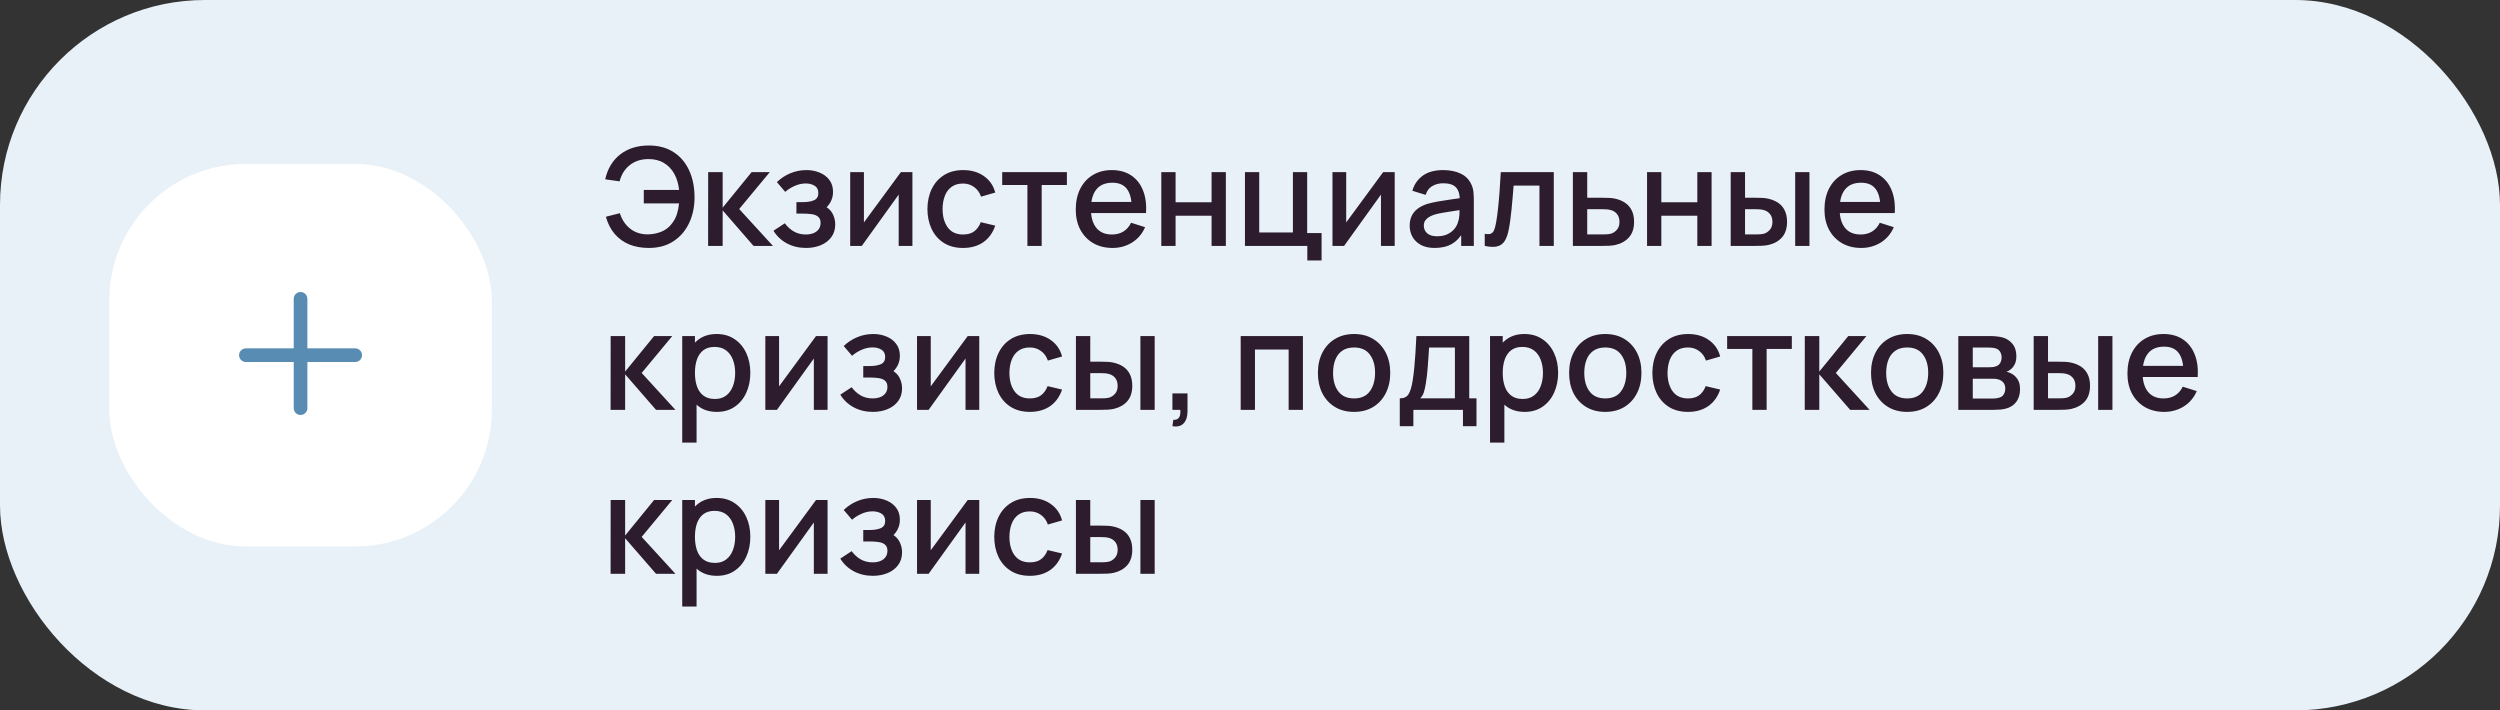
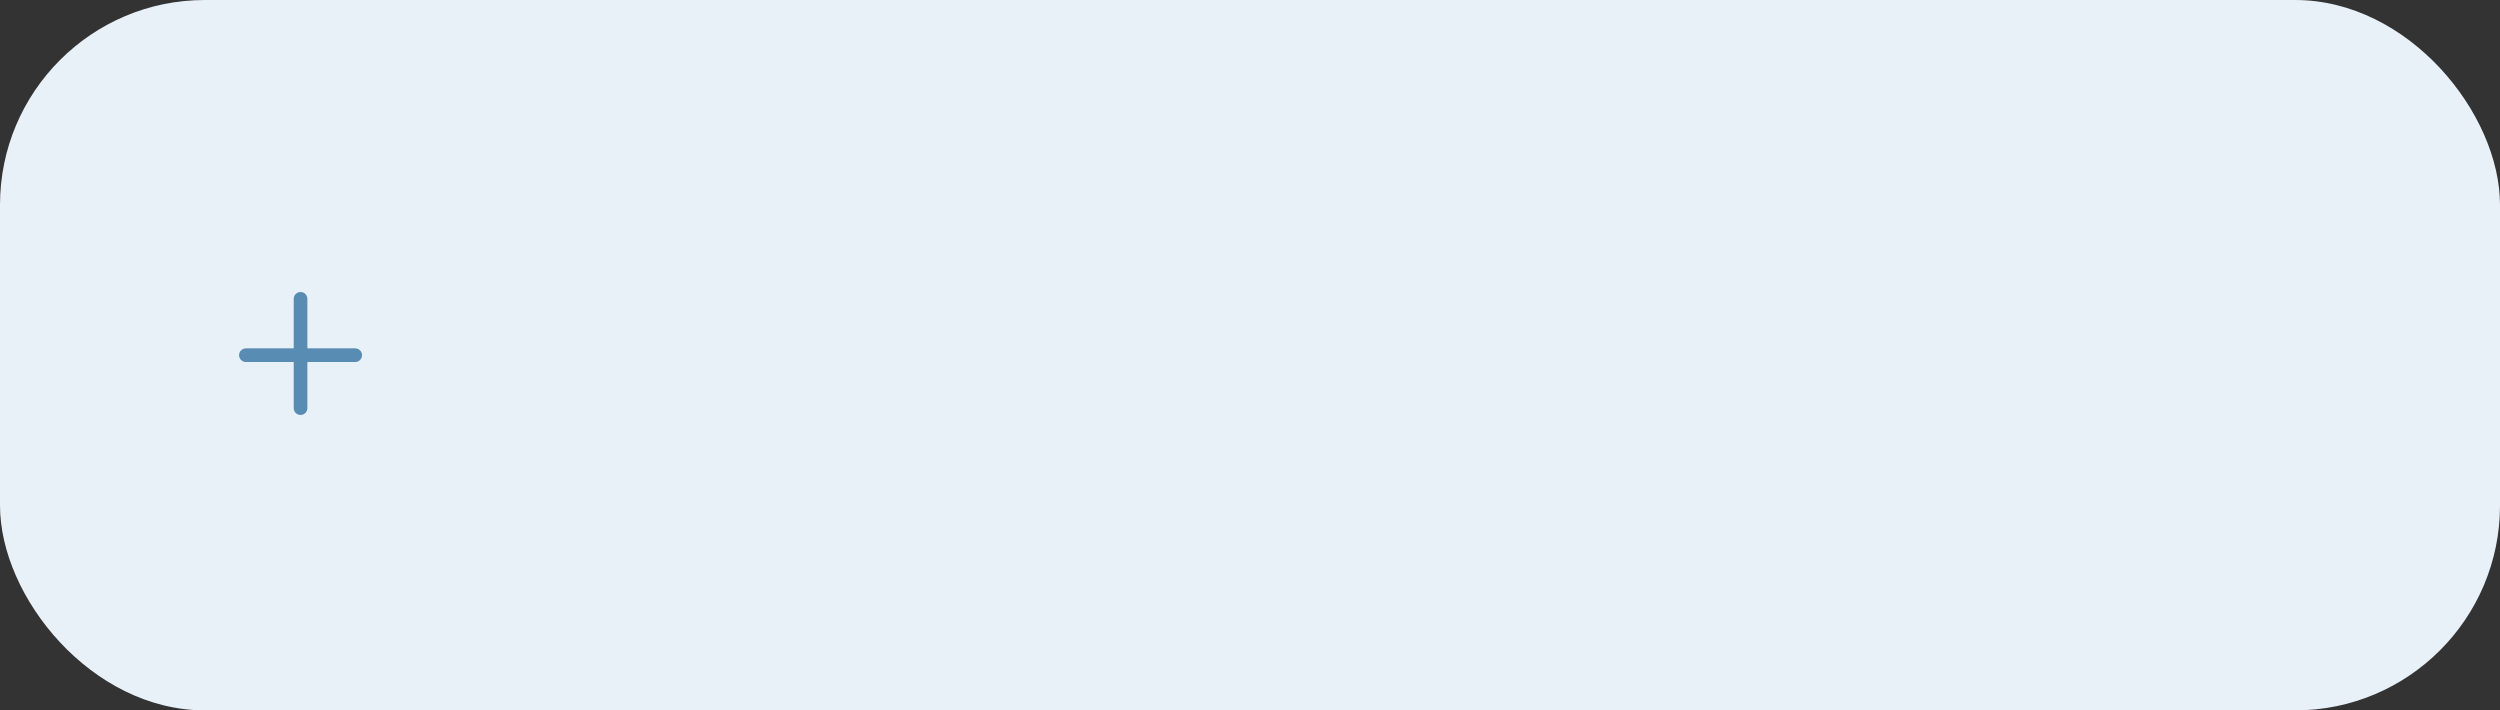
<svg xmlns="http://www.w3.org/2000/svg" width="366" height="104" viewBox="0 0 366 104" fill="none">
  <rect x="0" y="0" width="366" height="104" fill="#333333" stroke="none" />
  <rect width="366" height="104" rx="30" fill="#E8F1F8" />
-   <rect x="16" y="24" width="56" height="56" rx="20" fill="white" />
  <path fill-rule="evenodd" clip-rule="evenodd" d="M45 43.75C45 43.198 44.552 42.75 44 42.75C43.448 42.75 43 43.198 43 43.75V51H36C35.448 51 35 51.448 35 52C35 52.552 35.448 53 36 53H43V59.75C43 60.302 43.448 60.75 44 60.75C44.552 60.75 45 60.302 45 59.75V53H52C52.552 53 53 52.552 53 52C53 51.448 52.552 51 52 51H45V43.75Z" fill="#588CB3" />
-   <path d="M94.99 36.3C93.93 36.3 92.977 36.13 92.13 35.79C91.29 35.443 90.577 34.93 89.99 34.25C89.41 33.57 88.98 32.73 88.7 31.73L90.75 31.21C91.037 32.15 91.54 32.907 92.26 33.48C92.987 34.047 93.857 34.323 94.87 34.31C95.57 34.297 96.23 34.163 96.85 33.91C97.47 33.65 97.98 33.25 98.38 32.71C98.72 32.27 98.963 31.803 99.11 31.31C99.263 30.817 99.363 30.307 99.41 29.78H94.25V27.81H99.42C99.327 26.91 99.09 26.12 98.71 25.44C98.337 24.76 97.827 24.23 97.18 23.85C96.54 23.463 95.77 23.277 94.87 23.29C93.803 23.303 92.907 23.603 92.18 24.19C91.453 24.77 90.963 25.557 90.71 26.55L88.6 26.25C88.96 24.677 89.697 23.46 90.81 22.6C91.93 21.733 93.323 21.3 94.99 21.3C96.39 21.3 97.587 21.617 98.58 22.25C99.573 22.877 100.333 23.753 100.86 24.88C101.393 26 101.667 27.307 101.68 28.8C101.693 30.2 101.437 31.467 100.91 32.6C100.39 33.733 99.627 34.633 98.62 35.3C97.62 35.967 96.41 36.3 94.99 36.3ZM103.667 36L103.677 25.2H105.797V30.4L110.037 25.2H112.697L108.217 30.6L113.157 36H110.317L105.797 30.8V36H103.667ZM118.016 36.3C116.969 36.3 116.029 36.077 115.196 35.63C114.369 35.183 113.716 34.567 113.236 33.78L114.896 32.69C115.282 33.21 115.729 33.613 116.236 33.9C116.749 34.187 117.326 34.33 117.966 34.33C118.632 34.33 119.159 34.18 119.546 33.88C119.939 33.573 120.136 33.163 120.136 32.65C120.136 32.243 120.022 31.943 119.796 31.75C119.576 31.55 119.269 31.42 118.876 31.36C118.489 31.3 118.049 31.27 117.556 31.27H116.596V29.59H117.556C118.209 29.59 118.746 29.5 119.166 29.32C119.592 29.133 119.806 28.783 119.806 28.27C119.806 27.77 119.622 27.41 119.256 27.19C118.896 26.97 118.466 26.86 117.966 26.86C117.406 26.86 116.862 26.98 116.336 27.22C115.809 27.453 115.349 27.743 114.956 28.09L113.736 26.66C114.309 26.107 114.962 25.677 115.696 25.37C116.436 25.057 117.229 24.9 118.076 24.9C118.769 24.9 119.409 25.023 119.996 25.27C120.589 25.51 121.062 25.867 121.416 26.34C121.776 26.813 121.956 27.397 121.956 28.09C121.956 28.63 121.836 29.123 121.596 29.57C121.356 30.017 120.989 30.423 120.496 30.79L120.436 30.08C120.842 30.207 121.182 30.41 121.456 30.69C121.729 30.97 121.932 31.3 122.066 31.68C122.206 32.053 122.276 32.45 122.276 32.87C122.276 33.597 122.082 34.217 121.696 34.73C121.316 35.243 120.802 35.633 120.156 35.9C119.509 36.167 118.796 36.3 118.016 36.3ZM133.578 25.2V36H131.568V28.49L126.168 36H124.468V25.2H126.478V32.56L131.888 25.2H133.578ZM140.993 36.3C139.886 36.3 138.946 36.053 138.173 35.56C137.399 35.067 136.806 34.39 136.393 33.53C135.986 32.67 135.779 31.693 135.773 30.6C135.779 29.487 135.993 28.503 136.413 27.65C136.833 26.79 137.433 26.117 138.213 25.63C138.993 25.143 139.929 24.9 141.023 24.9C142.203 24.9 143.209 25.193 144.043 25.78C144.883 26.367 145.436 27.17 145.703 28.19L143.623 28.79C143.416 28.183 143.076 27.713 142.603 27.38C142.136 27.04 141.599 26.87 140.993 26.87C140.306 26.87 139.743 27.033 139.303 27.36C138.863 27.68 138.536 28.12 138.323 28.68C138.109 29.24 137.999 29.88 137.993 30.6C137.999 31.713 138.253 32.613 138.753 33.3C139.259 33.987 140.006 34.33 140.993 34.33C141.666 34.33 142.209 34.177 142.623 33.87C143.043 33.557 143.363 33.11 143.583 32.53L145.703 33.03C145.349 34.083 144.766 34.893 143.953 35.46C143.139 36.02 142.153 36.3 140.993 36.3ZM150.413 36V27.08H146.723V25.2H156.193V27.08H152.503V36H150.413ZM162.881 36.3C161.808 36.3 160.865 36.067 160.051 35.6C159.245 35.127 158.615 34.47 158.161 33.63C157.715 32.783 157.491 31.803 157.491 30.69C157.491 29.51 157.711 28.487 158.151 27.62C158.598 26.753 159.218 26.083 160.011 25.61C160.805 25.137 161.728 24.9 162.781 24.9C163.881 24.9 164.818 25.157 165.591 25.67C166.365 26.177 166.941 26.9 167.321 27.84C167.708 28.78 167.861 29.897 167.781 31.19H165.691V30.43C165.678 29.177 165.438 28.25 164.971 27.65C164.511 27.05 163.808 26.75 162.861 26.75C161.815 26.75 161.028 27.08 160.501 27.74C159.975 28.4 159.711 29.353 159.711 30.6C159.711 31.787 159.975 32.707 160.501 33.36C161.028 34.007 161.788 34.33 162.781 34.33C163.435 34.33 163.998 34.183 164.471 33.89C164.951 33.59 165.325 33.163 165.591 32.61L167.641 33.26C167.221 34.227 166.585 34.977 165.731 35.51C164.878 36.037 163.928 36.3 162.881 36.3ZM159.031 31.19V29.56H166.741V31.19H159.031ZM170.015 36V25.2H172.105V29.61H177.375V25.2H179.465V36H177.375V31.58H172.105V36H170.015ZM191.391 38.13V36H182.261V25.2H184.351V34.03H189.281V25.2H191.371V34.12H193.481V38.13H191.391ZM204.184 25.2V36H202.174V28.49L196.774 36H195.074V25.2H197.084V32.56L202.494 25.2H204.184ZM210.028 36.3C209.228 36.3 208.558 36.153 208.018 35.86C207.478 35.56 207.068 35.167 206.788 34.68C206.515 34.187 206.378 33.647 206.378 33.06C206.378 32.513 206.475 32.033 206.668 31.62C206.861 31.207 207.148 30.857 207.528 30.57C207.908 30.277 208.375 30.04 208.928 29.86C209.408 29.72 209.951 29.597 210.558 29.49C211.165 29.383 211.801 29.283 212.468 29.19C213.141 29.097 213.808 29.003 214.468 28.91L213.708 29.33C213.721 28.483 213.541 27.857 213.168 27.45C212.801 27.037 212.168 26.83 211.268 26.83C210.701 26.83 210.181 26.963 209.708 27.23C209.235 27.49 208.905 27.923 208.718 28.53L206.768 27.93C207.035 27.003 207.541 26.267 208.288 25.72C209.041 25.173 210.041 24.9 211.288 24.9C212.255 24.9 213.095 25.067 213.808 25.4C214.528 25.727 215.055 26.247 215.388 26.96C215.561 27.313 215.668 27.687 215.708 28.08C215.748 28.473 215.768 28.897 215.768 29.35V36H213.918V33.53L214.278 33.85C213.831 34.677 213.261 35.293 212.568 35.7C211.881 36.1 211.035 36.3 210.028 36.3ZM210.398 34.59C210.991 34.59 211.501 34.487 211.928 34.28C212.355 34.067 212.698 33.797 212.958 33.47C213.218 33.143 213.388 32.803 213.468 32.45C213.581 32.13 213.645 31.77 213.658 31.37C213.678 30.97 213.688 30.65 213.688 30.41L214.368 30.66C213.708 30.76 213.108 30.85 212.568 30.93C212.028 31.01 211.538 31.09 211.098 31.17C210.665 31.243 210.278 31.333 209.938 31.44C209.651 31.54 209.395 31.66 209.168 31.8C208.948 31.94 208.771 32.11 208.638 32.31C208.511 32.51 208.448 32.753 208.448 33.04C208.448 33.32 208.518 33.58 208.658 33.82C208.798 34.053 209.011 34.24 209.298 34.38C209.585 34.52 209.951 34.59 210.398 34.59ZM217.365 36V34.23C217.765 34.303 218.068 34.293 218.275 34.2C218.488 34.1 218.645 33.92 218.745 33.66C218.852 33.4 218.942 33.063 219.015 32.65C219.128 32.043 219.225 31.353 219.305 30.58C219.392 29.8 219.468 28.957 219.535 28.05C219.602 27.143 219.662 26.193 219.715 25.2H227.475V36H225.375V27.17H221.595C221.555 27.697 221.508 28.257 221.455 28.85C221.408 29.437 221.355 30.02 221.295 30.6C221.235 31.18 221.172 31.723 221.105 32.23C221.038 32.737 220.968 33.17 220.895 33.53C220.762 34.25 220.565 34.823 220.305 35.25C220.052 35.67 219.692 35.94 219.225 36.06C218.758 36.187 218.138 36.167 217.365 36ZM230.269 36V25.2H232.369V28.95H234.499C234.806 28.95 235.132 28.957 235.479 28.97C235.832 28.983 236.136 29.017 236.389 29.07C236.969 29.19 237.469 29.39 237.889 29.67C238.316 29.95 238.646 30.323 238.879 30.79C239.112 31.25 239.229 31.817 239.229 32.49C239.229 33.43 238.982 34.18 238.489 34.74C238.002 35.293 237.342 35.667 236.509 35.86C236.242 35.92 235.926 35.96 235.559 35.98C235.199 35.993 234.869 36 234.569 36H230.269ZM232.369 34.32H234.689C234.856 34.32 235.046 34.313 235.259 34.3C235.472 34.287 235.669 34.257 235.849 34.21C236.169 34.117 236.456 33.927 236.709 33.64C236.962 33.353 237.089 32.97 237.089 32.49C237.089 31.997 236.962 31.603 236.709 31.31C236.462 31.017 236.149 30.827 235.769 30.74C235.589 30.693 235.406 30.663 235.219 30.65C235.032 30.637 234.856 30.63 234.689 30.63H232.369V34.32ZM241.128 36V25.2H243.218V29.61H248.488V25.2H250.578V36H248.488V31.58H243.218V36H241.128ZM253.374 36V25.2H255.474V28.95H256.894C257.201 28.95 257.531 28.957 257.884 28.97C258.238 28.983 258.538 29.017 258.784 29.07C259.364 29.19 259.868 29.39 260.294 29.67C260.721 29.95 261.048 30.323 261.274 30.79C261.508 31.25 261.624 31.817 261.624 32.49C261.624 33.43 261.381 34.18 260.894 34.74C260.408 35.293 259.748 35.667 258.914 35.86C258.648 35.92 258.331 35.96 257.964 35.98C257.604 35.993 257.271 36 256.964 36H253.374ZM255.474 34.32H257.084C257.258 34.32 257.451 34.313 257.664 34.3C257.878 34.287 258.074 34.257 258.254 34.21C258.568 34.117 258.851 33.927 259.104 33.64C259.358 33.353 259.484 32.97 259.484 32.49C259.484 31.997 259.358 31.603 259.104 31.31C258.858 31.017 258.544 30.827 258.164 30.74C257.991 30.693 257.808 30.663 257.614 30.65C257.428 30.637 257.251 30.63 257.084 30.63H255.474V34.32ZM262.814 36V25.2H264.904V36H262.814ZM272.491 36.3C271.417 36.3 270.474 36.067 269.661 35.6C268.854 35.127 268.224 34.47 267.771 33.63C267.324 32.783 267.101 31.803 267.101 30.69C267.101 29.51 267.321 28.487 267.761 27.62C268.207 26.753 268.827 26.083 269.621 25.61C270.414 25.137 271.337 24.9 272.391 24.9C273.491 24.9 274.427 25.157 275.201 25.67C275.974 26.177 276.551 26.9 276.931 27.84C277.317 28.78 277.471 29.897 277.391 31.19H275.301V30.43C275.287 29.177 275.047 28.25 274.581 27.65C274.121 27.05 273.417 26.75 272.471 26.75C271.424 26.75 270.637 27.08 270.111 27.74C269.584 28.4 269.321 29.353 269.321 30.6C269.321 31.787 269.584 32.707 270.111 33.36C270.637 34.007 271.397 34.33 272.391 34.33C273.044 34.33 273.607 34.183 274.081 33.89C274.561 33.59 274.934 33.163 275.201 32.61L277.251 33.26C276.831 34.227 276.194 34.977 275.341 35.51C274.487 36.037 273.537 36.3 272.491 36.3ZM268.641 31.19V29.56H276.351V31.19H268.641ZM89.39 60L89.4 49.2H91.52V54.4L95.76 49.2H98.42L93.94 54.6L98.88 60H96.04L91.52 54.8V60H89.39ZM104.958 60.3C103.925 60.3 103.058 60.05 102.358 59.55C101.658 59.043 101.128 58.36 100.768 57.5C100.408 56.64 100.228 55.67 100.228 54.59C100.228 53.51 100.405 52.54 100.758 51.68C101.118 50.82 101.645 50.143 102.338 49.65C103.038 49.15 103.898 48.9 104.918 48.9C105.932 48.9 106.805 49.15 107.538 49.65C108.278 50.143 108.848 50.82 109.248 51.68C109.648 52.533 109.848 53.503 109.848 54.59C109.848 55.67 109.648 56.643 109.248 57.51C108.855 58.37 108.292 59.05 107.558 59.55C106.832 60.05 105.965 60.3 104.958 60.3ZM99.878 64.8V49.2H101.738V56.97H101.978V64.8H99.878ZM104.668 58.41C105.335 58.41 105.885 58.24 106.318 57.9C106.758 57.56 107.085 57.103 107.298 56.53C107.518 55.95 107.628 55.303 107.628 54.59C107.628 53.883 107.518 53.243 107.298 52.67C107.085 52.097 106.755 51.64 106.308 51.3C105.862 50.96 105.292 50.79 104.598 50.79C103.945 50.79 103.405 50.95 102.978 51.27C102.558 51.59 102.245 52.037 102.038 52.61C101.838 53.183 101.738 53.843 101.738 54.59C101.738 55.337 101.838 55.997 102.038 56.57C102.238 57.143 102.555 57.593 102.988 57.92C103.422 58.247 103.982 58.41 104.668 58.41ZM121.156 49.2V60H119.146V52.49L113.746 60H112.046V49.2H114.056V56.56L119.466 49.2H121.156ZM127.801 60.3C126.754 60.3 125.814 60.077 124.981 59.63C124.154 59.183 123.501 58.567 123.021 57.78L124.681 56.69C125.067 57.21 125.514 57.613 126.021 57.9C126.534 58.187 127.111 58.33 127.751 58.33C128.417 58.33 128.944 58.18 129.331 57.88C129.724 57.573 129.921 57.163 129.921 56.65C129.921 56.243 129.807 55.943 129.581 55.75C129.361 55.55 129.054 55.42 128.661 55.36C128.274 55.3 127.834 55.27 127.341 55.27H126.381V53.59H127.341C127.994 53.59 128.531 53.5 128.951 53.32C129.377 53.133 129.591 52.783 129.591 52.27C129.591 51.77 129.407 51.41 129.041 51.19C128.681 50.97 128.251 50.86 127.751 50.86C127.191 50.86 126.647 50.98 126.121 51.22C125.594 51.453 125.134 51.743 124.741 52.09L123.521 50.66C124.094 50.107 124.747 49.677 125.481 49.37C126.221 49.057 127.014 48.9 127.861 48.9C128.554 48.9 129.194 49.023 129.781 49.27C130.374 49.51 130.847 49.867 131.201 50.34C131.561 50.813 131.741 51.397 131.741 52.09C131.741 52.63 131.621 53.123 131.381 53.57C131.141 54.017 130.774 54.423 130.281 54.79L130.221 54.08C130.627 54.207 130.967 54.41 131.241 54.69C131.514 54.97 131.717 55.3 131.851 55.68C131.991 56.053 132.061 56.45 132.061 56.87C132.061 57.597 131.867 58.217 131.481 58.73C131.101 59.243 130.587 59.633 129.941 59.9C129.294 60.167 128.581 60.3 127.801 60.3ZM143.363 49.2V60H141.353V52.49L135.953 60H134.253V49.2H136.263V56.56L141.673 49.2H143.363ZM150.778 60.3C149.671 60.3 148.731 60.053 147.958 59.56C147.184 59.067 146.591 58.39 146.178 57.53C145.771 56.67 145.564 55.693 145.558 54.6C145.564 53.487 145.778 52.503 146.198 51.65C146.618 50.79 147.218 50.117 147.998 49.63C148.778 49.143 149.714 48.9 150.808 48.9C151.988 48.9 152.994 49.193 153.828 49.78C154.668 50.367 155.221 51.17 155.488 52.19L153.408 52.79C153.201 52.183 152.861 51.713 152.388 51.38C151.921 51.04 151.384 50.87 150.778 50.87C150.091 50.87 149.528 51.033 149.088 51.36C148.648 51.68 148.321 52.12 148.108 52.68C147.894 53.24 147.784 53.88 147.778 54.6C147.784 55.713 148.038 56.613 148.538 57.3C149.044 57.987 149.791 58.33 150.778 58.33C151.451 58.33 151.994 58.177 152.408 57.87C152.828 57.557 153.148 57.11 153.368 56.53L155.488 57.03C155.134 58.083 154.551 58.893 153.738 59.46C152.924 60.02 151.938 60.3 150.778 60.3ZM157.515 60V49.2H159.615V52.95H161.035C161.342 52.95 161.672 52.957 162.025 52.97C162.378 52.983 162.678 53.017 162.925 53.07C163.505 53.19 164.008 53.39 164.435 53.67C164.862 53.95 165.188 54.323 165.415 54.79C165.648 55.25 165.765 55.817 165.765 56.49C165.765 57.43 165.522 58.18 165.035 58.74C164.548 59.293 163.888 59.667 163.055 59.86C162.788 59.92 162.472 59.96 162.105 59.98C161.745 59.993 161.412 60 161.105 60H157.515ZM159.615 58.32H161.225C161.398 58.32 161.592 58.313 161.805 58.3C162.018 58.287 162.215 58.257 162.395 58.21C162.708 58.117 162.992 57.927 163.245 57.64C163.498 57.353 163.625 56.97 163.625 56.49C163.625 55.997 163.498 55.603 163.245 55.31C162.998 55.017 162.685 54.827 162.305 54.74C162.132 54.693 161.948 54.663 161.755 54.65C161.568 54.637 161.392 54.63 161.225 54.63H159.615V58.32ZM166.955 60V49.2H169.045V60H166.955ZM171.641 62.39L171.771 61.46C172.058 61.48 172.281 61.427 172.441 61.3C172.601 61.173 172.708 60.997 172.761 60.77C172.815 60.543 172.825 60.287 172.791 60H171.641V57.59H173.851V60.2C173.851 60.987 173.661 61.58 173.281 61.98C172.908 62.38 172.361 62.517 171.641 62.39ZM181.636 60V49.2H190.746V60H188.656V51.17H183.726V60H181.636ZM198.231 60.3C197.151 60.3 196.214 60.057 195.421 59.57C194.627 59.083 194.014 58.413 193.581 57.56C193.154 56.7 192.941 55.71 192.941 54.59C192.941 53.463 193.161 52.473 193.601 51.62C194.041 50.76 194.657 50.093 195.451 49.62C196.244 49.14 197.171 48.9 198.231 48.9C199.311 48.9 200.247 49.143 201.041 49.63C201.834 50.117 202.447 50.787 202.881 51.64C203.314 52.493 203.531 53.477 203.531 54.59C203.531 55.717 203.311 56.71 202.871 57.57C202.437 58.423 201.824 59.093 201.031 59.58C200.237 60.06 199.304 60.3 198.231 60.3ZM198.231 58.33C199.264 58.33 200.034 57.983 200.541 57.29C201.054 56.59 201.311 55.69 201.311 54.59C201.311 53.463 201.051 52.563 200.531 51.89C200.017 51.21 199.251 50.87 198.231 50.87C197.531 50.87 196.954 51.03 196.501 51.35C196.047 51.663 195.711 52.1 195.491 52.66C195.271 53.213 195.161 53.857 195.161 54.59C195.161 55.723 195.421 56.63 195.941 57.31C196.461 57.99 197.224 58.33 198.231 58.33ZM204.928 62.4V58.32C205.521 58.32 205.945 58.123 206.198 57.73C206.458 57.33 206.665 56.653 206.818 55.7C206.911 55.12 206.988 54.503 207.048 53.85C207.115 53.197 207.171 52.49 207.218 51.73C207.265 50.963 207.311 50.12 207.358 49.2H215.098V58.32H216.158V62.4H214.178V60H206.918V62.4H204.928ZM207.918 58.32H212.998V50.88H209.218C209.191 51.32 209.161 51.773 209.128 52.24C209.101 52.707 209.068 53.17 209.028 53.63C208.995 54.09 208.955 54.53 208.908 54.95C208.861 55.37 208.808 55.75 208.748 56.09C208.668 56.617 208.571 57.057 208.458 57.41C208.351 57.763 208.171 58.067 207.918 58.32ZM223.22 60.3C222.187 60.3 221.32 60.05 220.62 59.55C219.92 59.043 219.39 58.36 219.03 57.5C218.67 56.64 218.49 55.67 218.49 54.59C218.49 53.51 218.667 52.54 219.02 51.68C219.38 50.82 219.907 50.143 220.6 49.65C221.3 49.15 222.16 48.9 223.18 48.9C224.193 48.9 225.067 49.15 225.8 49.65C226.54 50.143 227.11 50.82 227.51 51.68C227.91 52.533 228.11 53.503 228.11 54.59C228.11 55.67 227.91 56.643 227.51 57.51C227.117 58.37 226.553 59.05 225.82 59.55C225.093 60.05 224.227 60.3 223.22 60.3ZM218.14 64.8V49.2H220V56.97H220.24V64.8H218.14ZM222.93 58.41C223.597 58.41 224.147 58.24 224.58 57.9C225.02 57.56 225.347 57.103 225.56 56.53C225.78 55.95 225.89 55.303 225.89 54.59C225.89 53.883 225.78 53.243 225.56 52.67C225.347 52.097 225.017 51.64 224.57 51.3C224.123 50.96 223.553 50.79 222.86 50.79C222.207 50.79 221.667 50.95 221.24 51.27C220.82 51.59 220.507 52.037 220.3 52.61C220.1 53.183 220 53.843 220 54.59C220 55.337 220.1 55.997 220.3 56.57C220.5 57.143 220.817 57.593 221.25 57.92C221.683 58.247 222.243 58.41 222.93 58.41ZM235.008 60.3C233.928 60.3 232.991 60.057 232.198 59.57C231.405 59.083 230.791 58.413 230.358 57.56C229.931 56.7 229.718 55.71 229.718 54.59C229.718 53.463 229.938 52.473 230.378 51.62C230.818 50.76 231.435 50.093 232.228 49.62C233.021 49.14 233.948 48.9 235.008 48.9C236.088 48.9 237.025 49.143 237.818 49.63C238.611 50.117 239.225 50.787 239.658 51.64C240.091 52.493 240.308 53.477 240.308 54.59C240.308 55.717 240.088 56.71 239.648 57.57C239.215 58.423 238.601 59.093 237.808 59.58C237.015 60.06 236.081 60.3 235.008 60.3ZM235.008 58.33C236.041 58.33 236.811 57.983 237.318 57.29C237.831 56.59 238.088 55.69 238.088 54.59C238.088 53.463 237.828 52.563 237.308 51.89C236.795 51.21 236.028 50.87 235.008 50.87C234.308 50.87 233.731 51.03 233.278 51.35C232.825 51.663 232.488 52.1 232.268 52.66C232.048 53.213 231.938 53.857 231.938 54.59C231.938 55.723 232.198 56.63 232.718 57.31C233.238 57.99 234.001 58.33 235.008 58.33ZM247.125 60.3C246.019 60.3 245.079 60.053 244.305 59.56C243.532 59.067 242.939 58.39 242.525 57.53C242.119 56.67 241.912 55.693 241.905 54.6C241.912 53.487 242.125 52.503 242.545 51.65C242.965 50.79 243.565 50.117 244.345 49.63C245.125 49.143 246.062 48.9 247.155 48.9C248.335 48.9 249.342 49.193 250.175 49.78C251.015 50.367 251.569 51.17 251.835 52.19L249.755 52.79C249.549 52.183 249.209 51.713 248.735 51.38C248.269 51.04 247.732 50.87 247.125 50.87C246.439 50.87 245.875 51.033 245.435 51.36C244.995 51.68 244.669 52.12 244.455 52.68C244.242 53.24 244.132 53.88 244.125 54.6C244.132 55.713 244.385 56.613 244.885 57.3C245.392 57.987 246.139 58.33 247.125 58.33C247.799 58.33 248.342 58.177 248.755 57.87C249.175 57.557 249.495 57.11 249.715 56.53L251.835 57.03C251.482 58.083 250.899 58.893 250.085 59.46C249.272 60.02 248.285 60.3 247.125 60.3ZM256.545 60V51.08H252.855V49.2H262.325V51.08H258.635V60H256.545ZM264.214 60L264.224 49.2H266.344V54.4L270.584 49.2H273.244L268.764 54.6L273.704 60H270.864L266.344 54.8V60H264.214ZM279.207 60.3C278.127 60.3 277.191 60.057 276.397 59.57C275.604 59.083 274.991 58.413 274.557 57.56C274.131 56.7 273.917 55.71 273.917 54.59C273.917 53.463 274.137 52.473 274.577 51.62C275.017 50.76 275.634 50.093 276.427 49.62C277.221 49.14 278.147 48.9 279.207 48.9C280.287 48.9 281.224 49.143 282.017 49.63C282.811 50.117 283.424 50.787 283.857 51.64C284.291 52.493 284.507 53.477 284.507 54.59C284.507 55.717 284.287 56.71 283.847 57.57C283.414 58.423 282.801 59.093 282.007 59.58C281.214 60.06 280.281 60.3 279.207 60.3ZM279.207 58.33C280.241 58.33 281.011 57.983 281.517 57.29C282.031 56.59 282.287 55.69 282.287 54.59C282.287 53.463 282.027 52.563 281.507 51.89C280.994 51.21 280.227 50.87 279.207 50.87C278.507 50.87 277.931 51.03 277.477 51.35C277.024 51.663 276.687 52.1 276.467 52.66C276.247 53.213 276.137 53.857 276.137 54.59C276.137 55.723 276.397 56.63 276.917 57.31C277.437 57.99 278.201 58.33 279.207 58.33ZM286.695 60V49.2H291.445C291.758 49.2 292.071 49.22 292.385 49.26C292.698 49.293 292.975 49.343 293.215 49.41C293.761 49.563 294.228 49.87 294.615 50.33C295.001 50.783 295.195 51.39 295.195 52.15C295.195 52.583 295.128 52.95 294.995 53.25C294.861 53.543 294.678 53.797 294.445 54.01C294.338 54.103 294.225 54.187 294.105 54.26C293.985 54.333 293.865 54.39 293.745 54.43C293.991 54.47 294.235 54.557 294.475 54.69C294.841 54.883 295.141 55.163 295.375 55.53C295.615 55.89 295.735 56.373 295.735 56.98C295.735 57.707 295.558 58.317 295.205 58.81C294.851 59.297 294.351 59.63 293.705 59.81C293.451 59.883 293.165 59.933 292.845 59.96C292.531 59.987 292.218 60 291.905 60H286.695ZM288.815 58.35H291.775C291.915 58.35 292.075 58.337 292.255 58.31C292.435 58.283 292.595 58.247 292.735 58.2C293.035 58.107 293.248 57.937 293.375 57.69C293.508 57.443 293.575 57.18 293.575 56.9C293.575 56.52 293.475 56.217 293.275 55.99C293.075 55.757 292.821 55.607 292.515 55.54C292.381 55.493 292.235 55.467 292.075 55.46C291.915 55.453 291.778 55.45 291.665 55.45H288.815V58.35ZM288.815 53.77H291.155C291.348 53.77 291.545 53.76 291.745 53.74C291.945 53.713 292.118 53.67 292.265 53.61C292.525 53.51 292.718 53.343 292.845 53.11C292.971 52.87 293.035 52.61 293.035 52.33C293.035 52.023 292.965 51.75 292.825 51.51C292.685 51.27 292.475 51.103 292.195 51.01C292.001 50.943 291.778 50.907 291.525 50.9C291.278 50.887 291.121 50.88 291.055 50.88H288.815V53.77ZM297.73 60V49.2H299.83V52.95H301.25C301.557 52.95 301.887 52.957 302.24 52.97C302.593 52.983 302.893 53.017 303.14 53.07C303.72 53.19 304.223 53.39 304.65 53.67C305.077 53.95 305.403 54.323 305.63 54.79C305.863 55.25 305.98 55.817 305.98 56.49C305.98 57.43 305.737 58.18 305.25 58.74C304.763 59.293 304.103 59.667 303.27 59.86C303.003 59.92 302.687 59.96 302.32 59.98C301.96 59.993 301.627 60 301.32 60H297.73ZM299.83 58.32H301.44C301.613 58.32 301.807 58.313 302.02 58.3C302.233 58.287 302.43 58.257 302.61 58.21C302.923 58.117 303.207 57.927 303.46 57.64C303.713 57.353 303.84 56.97 303.84 56.49C303.84 55.997 303.713 55.603 303.46 55.31C303.213 55.017 302.9 54.827 302.52 54.74C302.347 54.693 302.163 54.663 301.97 54.65C301.783 54.637 301.607 54.63 301.44 54.63H299.83V58.32ZM307.17 60V49.2H309.26V60H307.17ZM316.846 60.3C315.773 60.3 314.83 60.067 314.016 59.6C313.21 59.127 312.58 58.47 312.126 57.63C311.68 56.783 311.456 55.803 311.456 54.69C311.456 53.51 311.676 52.487 312.116 51.62C312.563 50.753 313.183 50.083 313.976 49.61C314.77 49.137 315.693 48.9 316.746 48.9C317.846 48.9 318.783 49.157 319.556 49.67C320.33 50.177 320.906 50.9 321.286 51.84C321.673 52.78 321.826 53.897 321.746 55.19H319.656V54.43C319.643 53.177 319.403 52.25 318.936 51.65C318.476 51.05 317.773 50.75 316.826 50.75C315.78 50.75 314.993 51.08 314.466 51.74C313.94 52.4 313.676 53.353 313.676 54.6C313.676 55.787 313.94 56.707 314.466 57.36C314.993 58.007 315.753 58.33 316.746 58.33C317.4 58.33 317.963 58.183 318.436 57.89C318.916 57.59 319.29 57.163 319.556 56.61L321.606 57.26C321.186 58.227 320.55 58.977 319.696 59.51C318.843 60.037 317.893 60.3 316.846 60.3ZM312.996 55.19V53.56H320.706V55.19H312.996ZM89.39 84L89.4 73.2H91.52V78.4L95.76 73.2H98.42L93.94 78.6L98.88 84H96.04L91.52 78.8V84H89.39ZM104.958 84.3C103.925 84.3 103.058 84.05 102.358 83.55C101.658 83.043 101.128 82.36 100.768 81.5C100.408 80.64 100.228 79.67 100.228 78.59C100.228 77.51 100.405 76.54 100.758 75.68C101.118 74.82 101.645 74.143 102.338 73.65C103.038 73.15 103.898 72.9 104.918 72.9C105.932 72.9 106.805 73.15 107.538 73.65C108.278 74.143 108.848 74.82 109.248 75.68C109.648 76.533 109.848 77.503 109.848 78.59C109.848 79.67 109.648 80.643 109.248 81.51C108.855 82.37 108.292 83.05 107.558 83.55C106.832 84.05 105.965 84.3 104.958 84.3ZM99.878 88.8V73.2H101.738V80.97H101.978V88.8H99.878ZM104.668 82.41C105.335 82.41 105.885 82.24 106.318 81.9C106.758 81.56 107.085 81.103 107.298 80.53C107.518 79.95 107.628 79.303 107.628 78.59C107.628 77.883 107.518 77.243 107.298 76.67C107.085 76.097 106.755 75.64 106.308 75.3C105.862 74.96 105.292 74.79 104.598 74.79C103.945 74.79 103.405 74.95 102.978 75.27C102.558 75.59 102.245 76.037 102.038 76.61C101.838 77.183 101.738 77.843 101.738 78.59C101.738 79.337 101.838 79.997 102.038 80.57C102.238 81.143 102.555 81.593 102.988 81.92C103.422 82.247 103.982 82.41 104.668 82.41ZM121.156 73.2V84H119.146V76.49L113.746 84H112.046V73.2H114.056V80.56L119.466 73.2H121.156ZM127.801 84.3C126.754 84.3 125.814 84.077 124.981 83.63C124.154 83.183 123.501 82.567 123.021 81.78L124.681 80.69C125.067 81.21 125.514 81.613 126.021 81.9C126.534 82.187 127.111 82.33 127.751 82.33C128.417 82.33 128.944 82.18 129.331 81.88C129.724 81.573 129.921 81.163 129.921 80.65C129.921 80.243 129.807 79.943 129.581 79.75C129.361 79.55 129.054 79.42 128.661 79.36C128.274 79.3 127.834 79.27 127.341 79.27H126.381V77.59H127.341C127.994 77.59 128.531 77.5 128.951 77.32C129.377 77.133 129.591 76.783 129.591 76.27C129.591 75.77 129.407 75.41 129.041 75.19C128.681 74.97 128.251 74.86 127.751 74.86C127.191 74.86 126.647 74.98 126.121 75.22C125.594 75.453 125.134 75.743 124.741 76.09L123.521 74.66C124.094 74.107 124.747 73.677 125.481 73.37C126.221 73.057 127.014 72.9 127.861 72.9C128.554 72.9 129.194 73.023 129.781 73.27C130.374 73.51 130.847 73.867 131.201 74.34C131.561 74.813 131.741 75.397 131.741 76.09C131.741 76.63 131.621 77.123 131.381 77.57C131.141 78.017 130.774 78.423 130.281 78.79L130.221 78.08C130.627 78.207 130.967 78.41 131.241 78.69C131.514 78.97 131.717 79.3 131.851 79.68C131.991 80.053 132.061 80.45 132.061 80.87C132.061 81.597 131.867 82.217 131.481 82.73C131.101 83.243 130.587 83.633 129.941 83.9C129.294 84.167 128.581 84.3 127.801 84.3ZM143.363 73.2V84H141.353V76.49L135.953 84H134.253V73.2H136.263V80.56L141.673 73.2H143.363ZM150.778 84.3C149.671 84.3 148.731 84.053 147.958 83.56C147.184 83.067 146.591 82.39 146.178 81.53C145.771 80.67 145.564 79.693 145.558 78.6C145.564 77.487 145.778 76.503 146.198 75.65C146.618 74.79 147.218 74.117 147.998 73.63C148.778 73.143 149.714 72.9 150.808 72.9C151.988 72.9 152.994 73.193 153.828 73.78C154.668 74.367 155.221 75.17 155.488 76.19L153.408 76.79C153.201 76.183 152.861 75.713 152.388 75.38C151.921 75.04 151.384 74.87 150.778 74.87C150.091 74.87 149.528 75.033 149.088 75.36C148.648 75.68 148.321 76.12 148.108 76.68C147.894 77.24 147.784 77.88 147.778 78.6C147.784 79.713 148.038 80.613 148.538 81.3C149.044 81.987 149.791 82.33 150.778 82.33C151.451 82.33 151.994 82.177 152.408 81.87C152.828 81.557 153.148 81.11 153.368 80.53L155.488 81.03C155.134 82.083 154.551 82.893 153.738 83.46C152.924 84.02 151.938 84.3 150.778 84.3ZM157.515 84V73.2H159.615V76.95H161.035C161.342 76.95 161.672 76.957 162.025 76.97C162.378 76.983 162.678 77.017 162.925 77.07C163.505 77.19 164.008 77.39 164.435 77.67C164.862 77.95 165.188 78.323 165.415 78.79C165.648 79.25 165.765 79.817 165.765 80.49C165.765 81.43 165.522 82.18 165.035 82.74C164.548 83.293 163.888 83.667 163.055 83.86C162.788 83.92 162.472 83.96 162.105 83.98C161.745 83.993 161.412 84 161.105 84H157.515ZM159.615 82.32H161.225C161.398 82.32 161.592 82.313 161.805 82.3C162.018 82.287 162.215 82.257 162.395 82.21C162.708 82.117 162.992 81.927 163.245 81.64C163.498 81.353 163.625 80.97 163.625 80.49C163.625 79.997 163.498 79.603 163.245 79.31C162.998 79.017 162.685 78.827 162.305 78.74C162.132 78.693 161.948 78.663 161.755 78.65C161.568 78.637 161.392 78.63 161.225 78.63H159.615V82.32ZM166.955 84V73.2H169.045V84H166.955Z" fill="#2D1C2D" />
</svg>